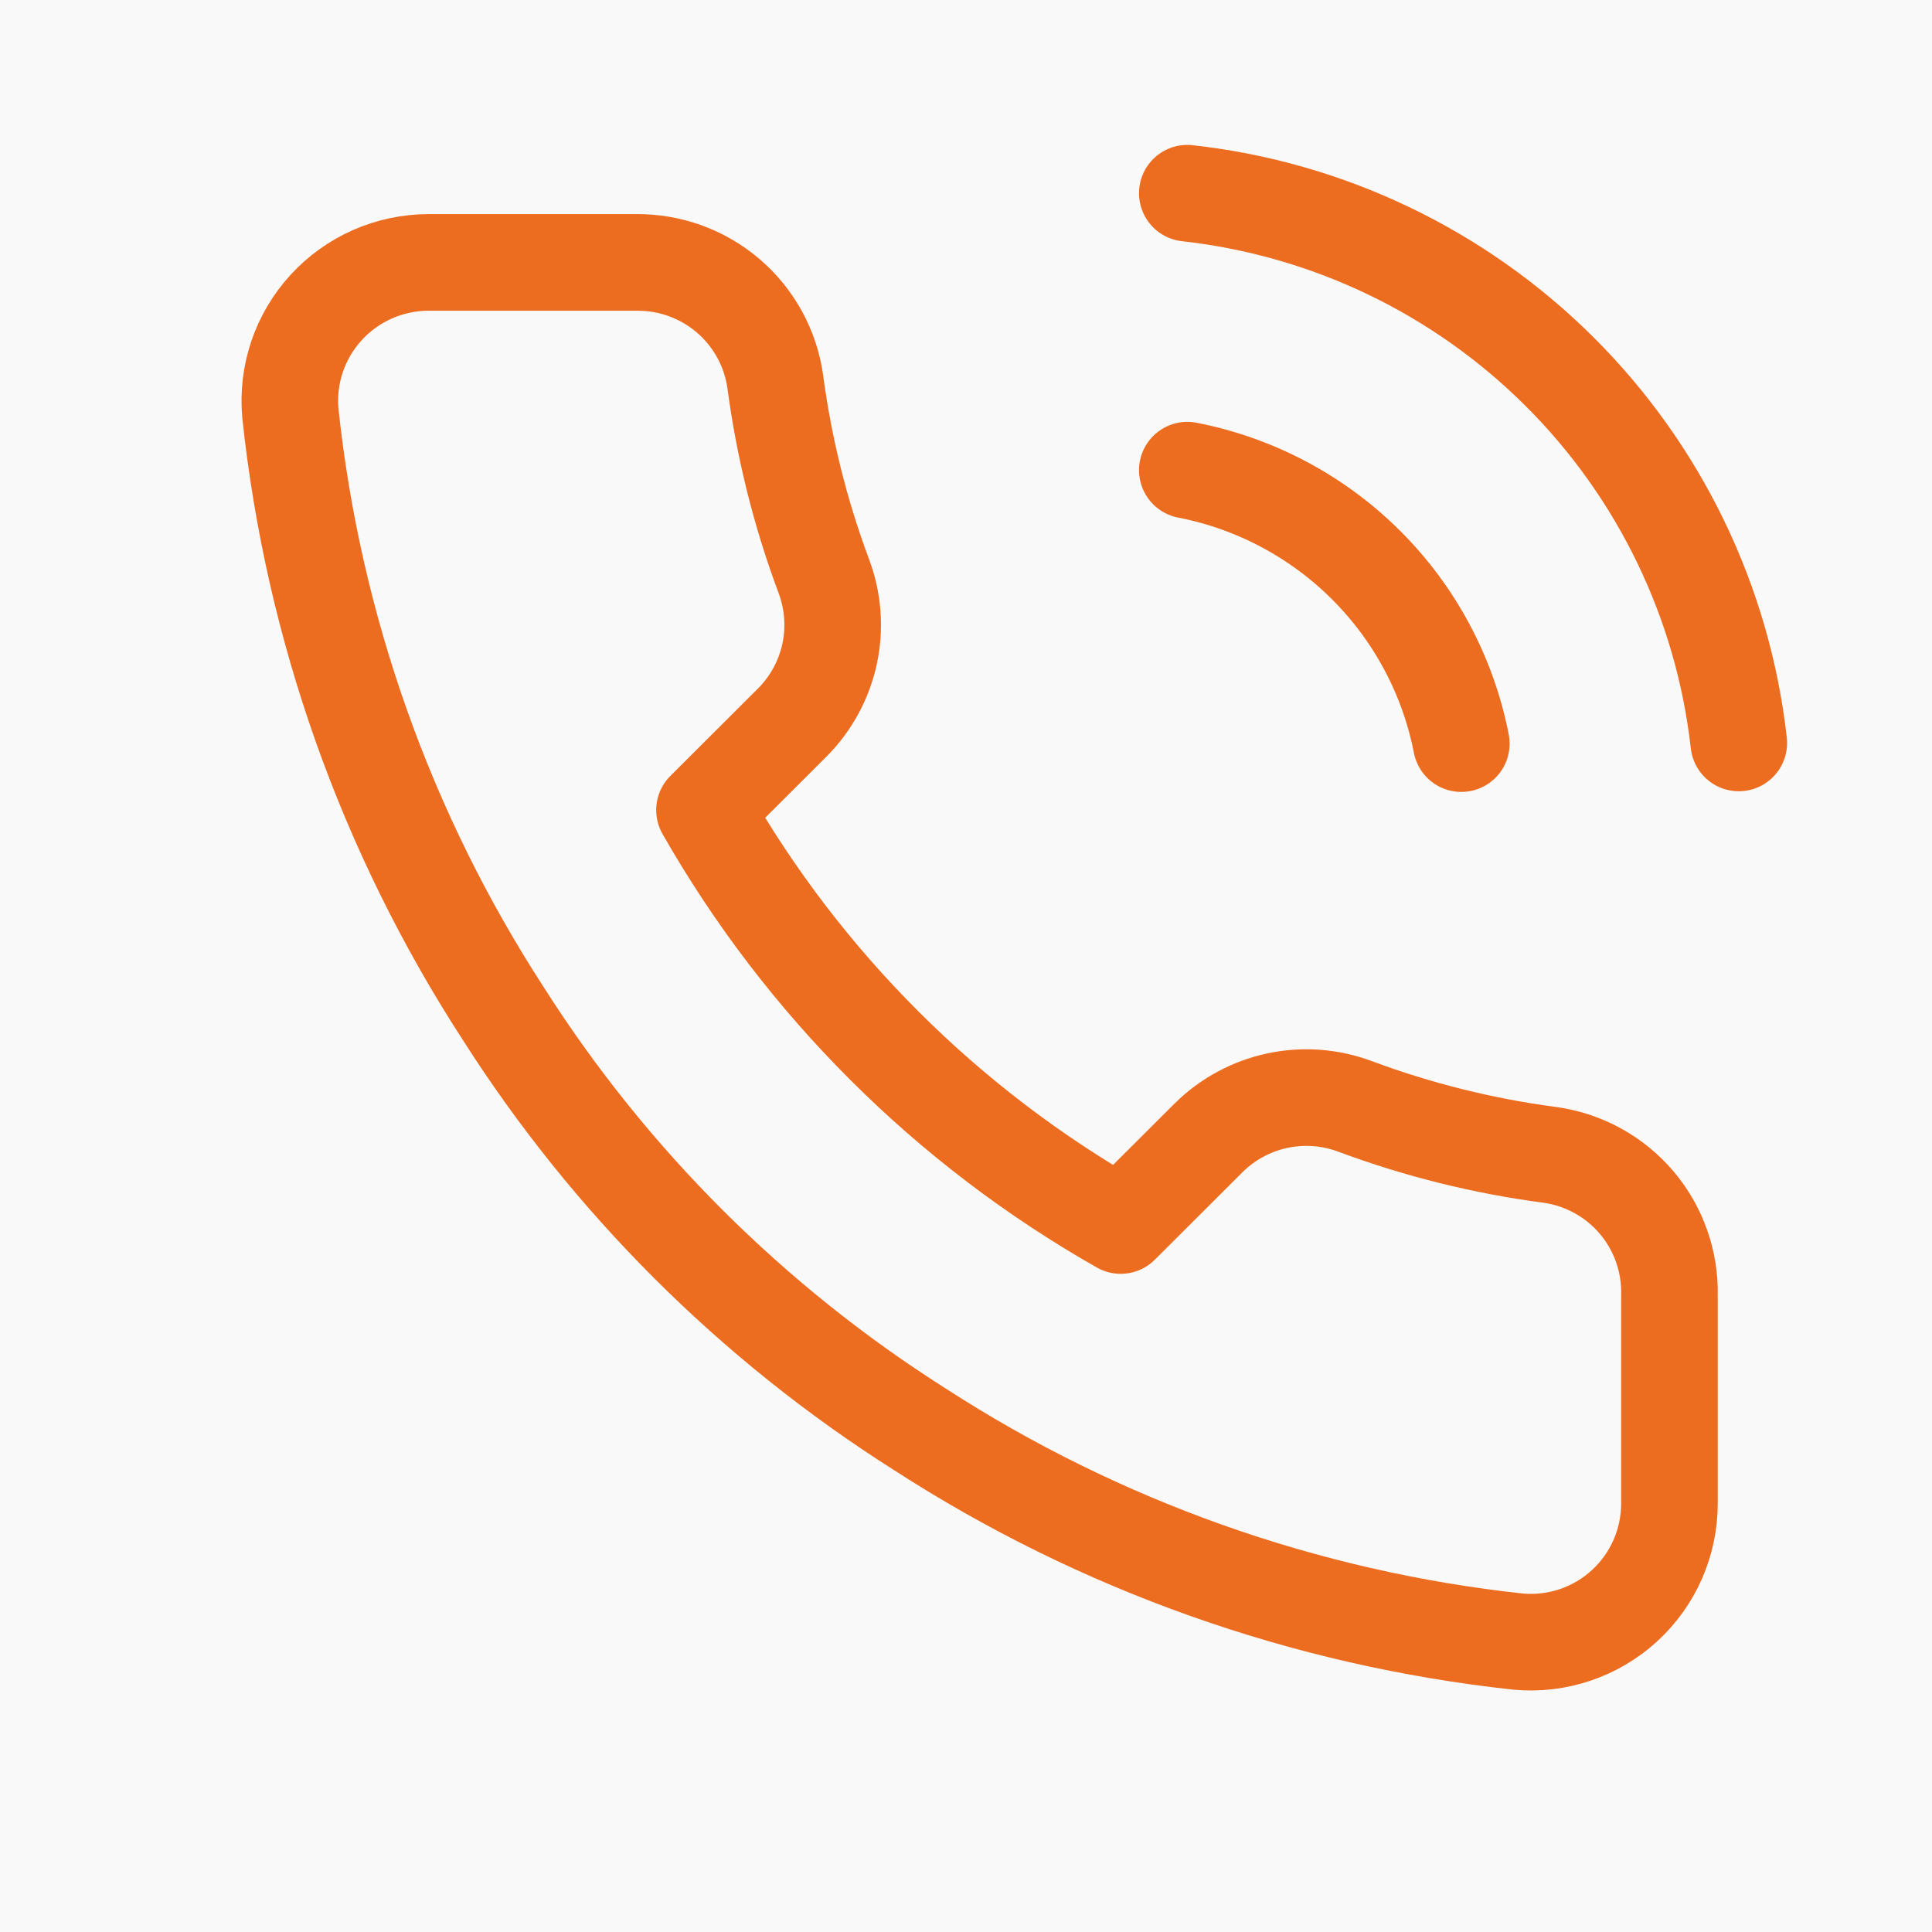
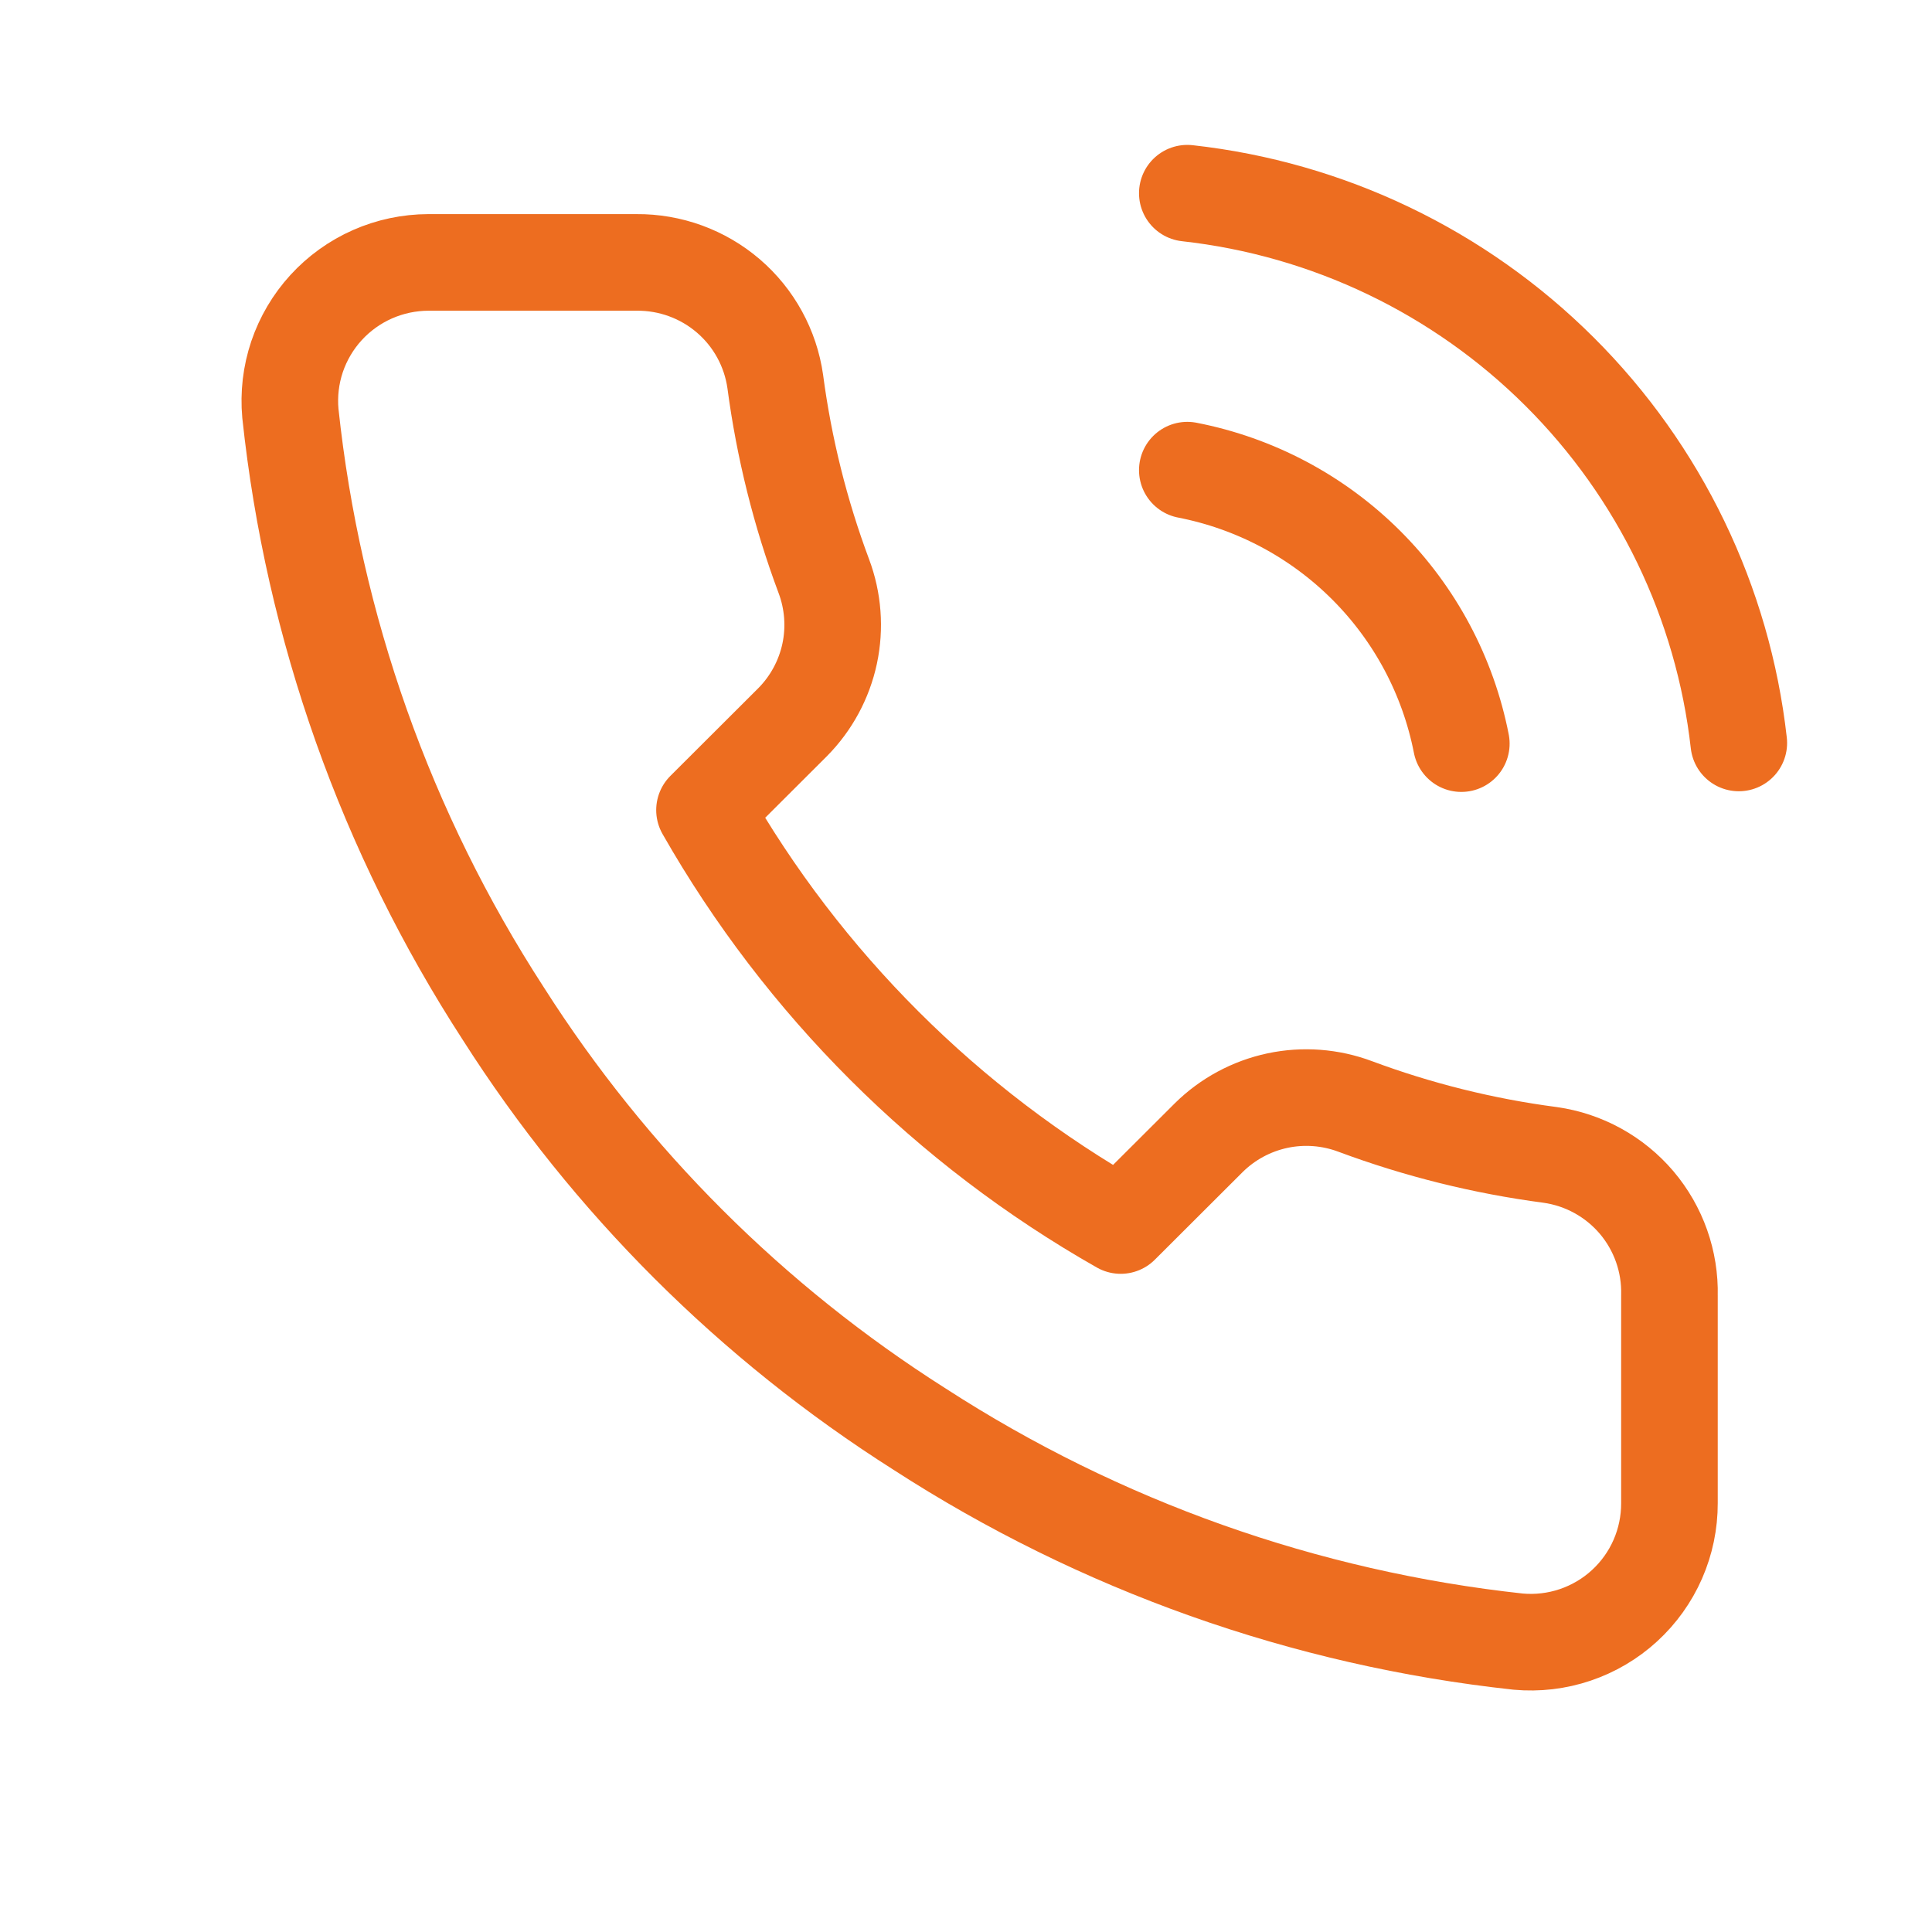
<svg xmlns="http://www.w3.org/2000/svg" width="40" height="40" viewBox="0 0 40 40" fill="none">
-   <rect width="40" height="40" fill="#F9F9F9" />
  <path d="M24.582 9.734C25.985 10.007 27.274 10.692 28.285 11.701C29.295 12.709 29.981 13.996 30.255 15.396M24.582 4C27.497 4.323 30.214 5.626 32.289 7.694C34.364 9.762 35.673 12.473 36 15.382M34.564 26.821V31.121C34.565 31.521 34.483 31.916 34.323 32.282C34.163 32.647 33.928 32.976 33.633 33.246C33.339 33.516 32.99 33.721 32.612 33.849C32.233 33.977 31.831 34.024 31.433 33.988C27.013 33.509 22.768 32.002 19.038 29.588C15.568 27.387 12.626 24.45 10.421 20.987C7.994 17.247 6.483 12.989 6.012 8.558C5.976 8.162 6.023 7.763 6.15 7.385C6.278 7.008 6.482 6.662 6.751 6.368C7.02 6.074 7.347 5.839 7.712 5.678C8.077 5.517 8.471 5.434 8.87 5.433H13.178C13.875 5.427 14.551 5.673 15.08 6.127C15.608 6.58 15.953 7.21 16.051 7.899C16.233 9.275 16.57 10.627 17.056 11.927C17.249 12.44 17.291 12.998 17.177 13.534C17.062 14.07 16.796 14.562 16.41 14.952L14.586 16.772C16.631 20.361 19.608 23.332 23.203 25.373L25.027 23.553C25.418 23.167 25.911 22.902 26.448 22.787C26.985 22.673 27.544 22.715 28.058 22.908C29.361 23.393 30.715 23.73 32.093 23.911C32.791 24.009 33.428 24.36 33.884 24.896C34.339 25.433 34.581 26.118 34.564 26.821Z" stroke="#ED6D20" stroke-width="2" stroke-linecap="round" stroke-linejoin="round" />
</svg>